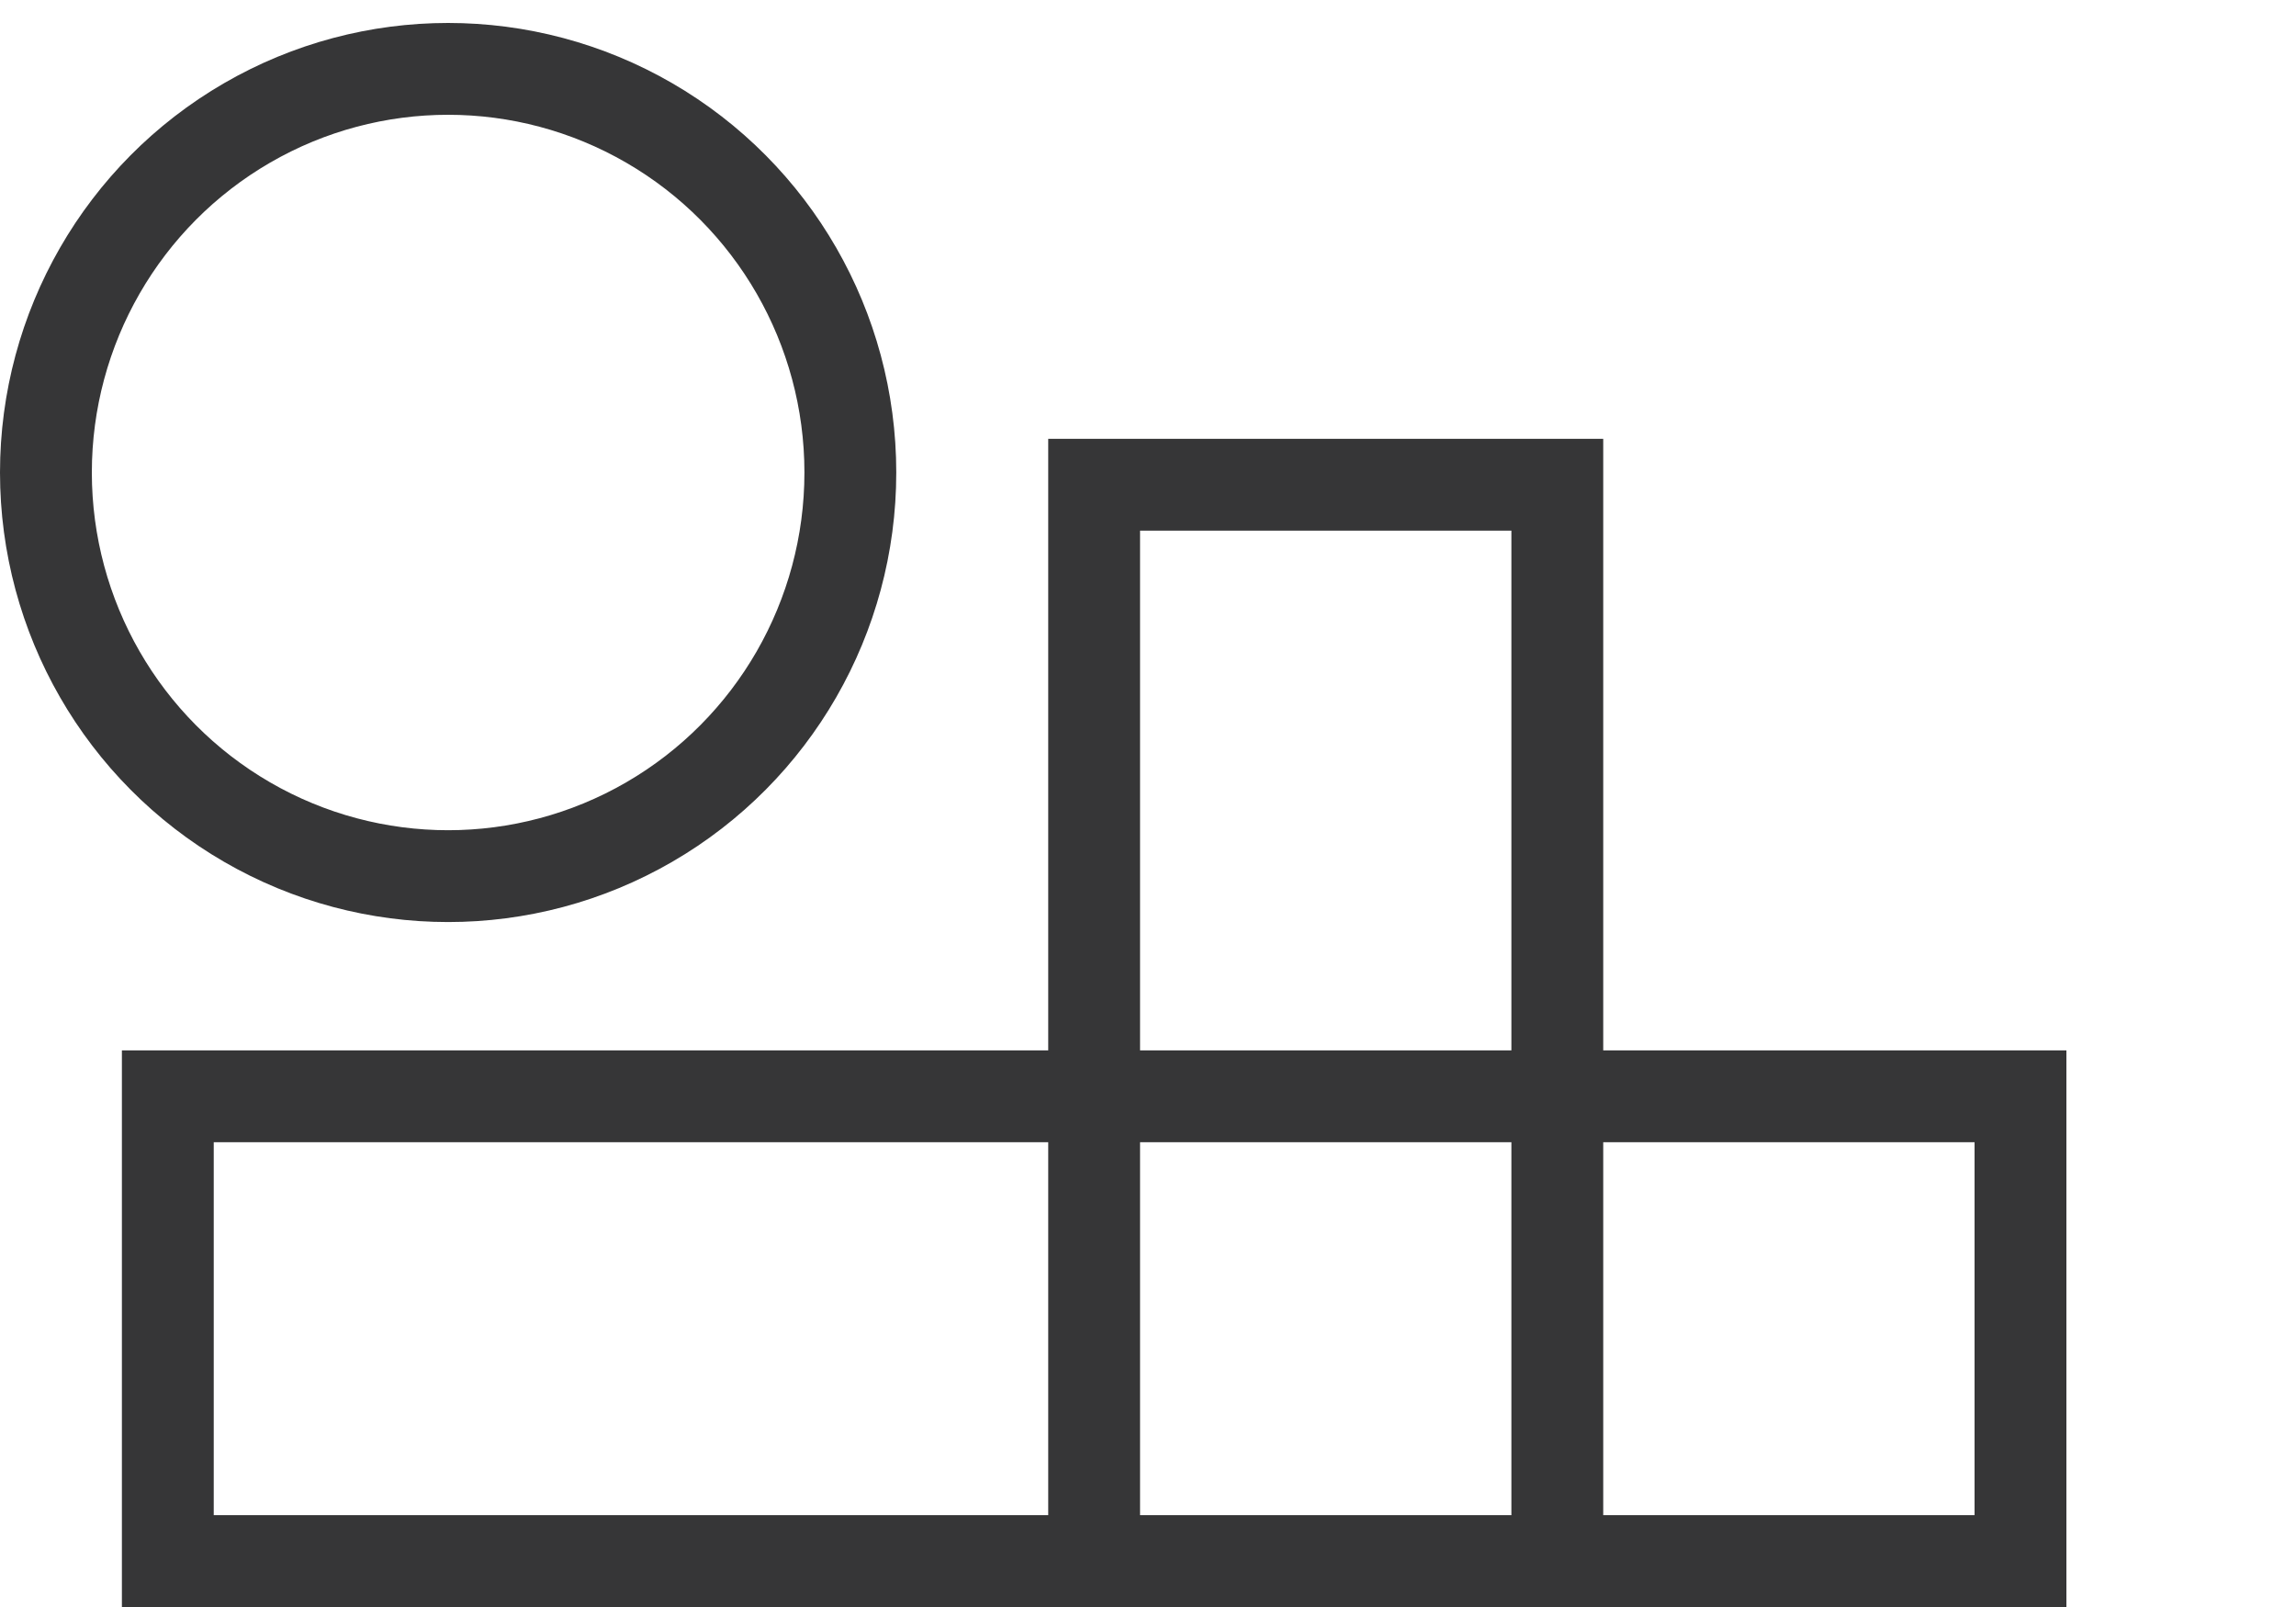
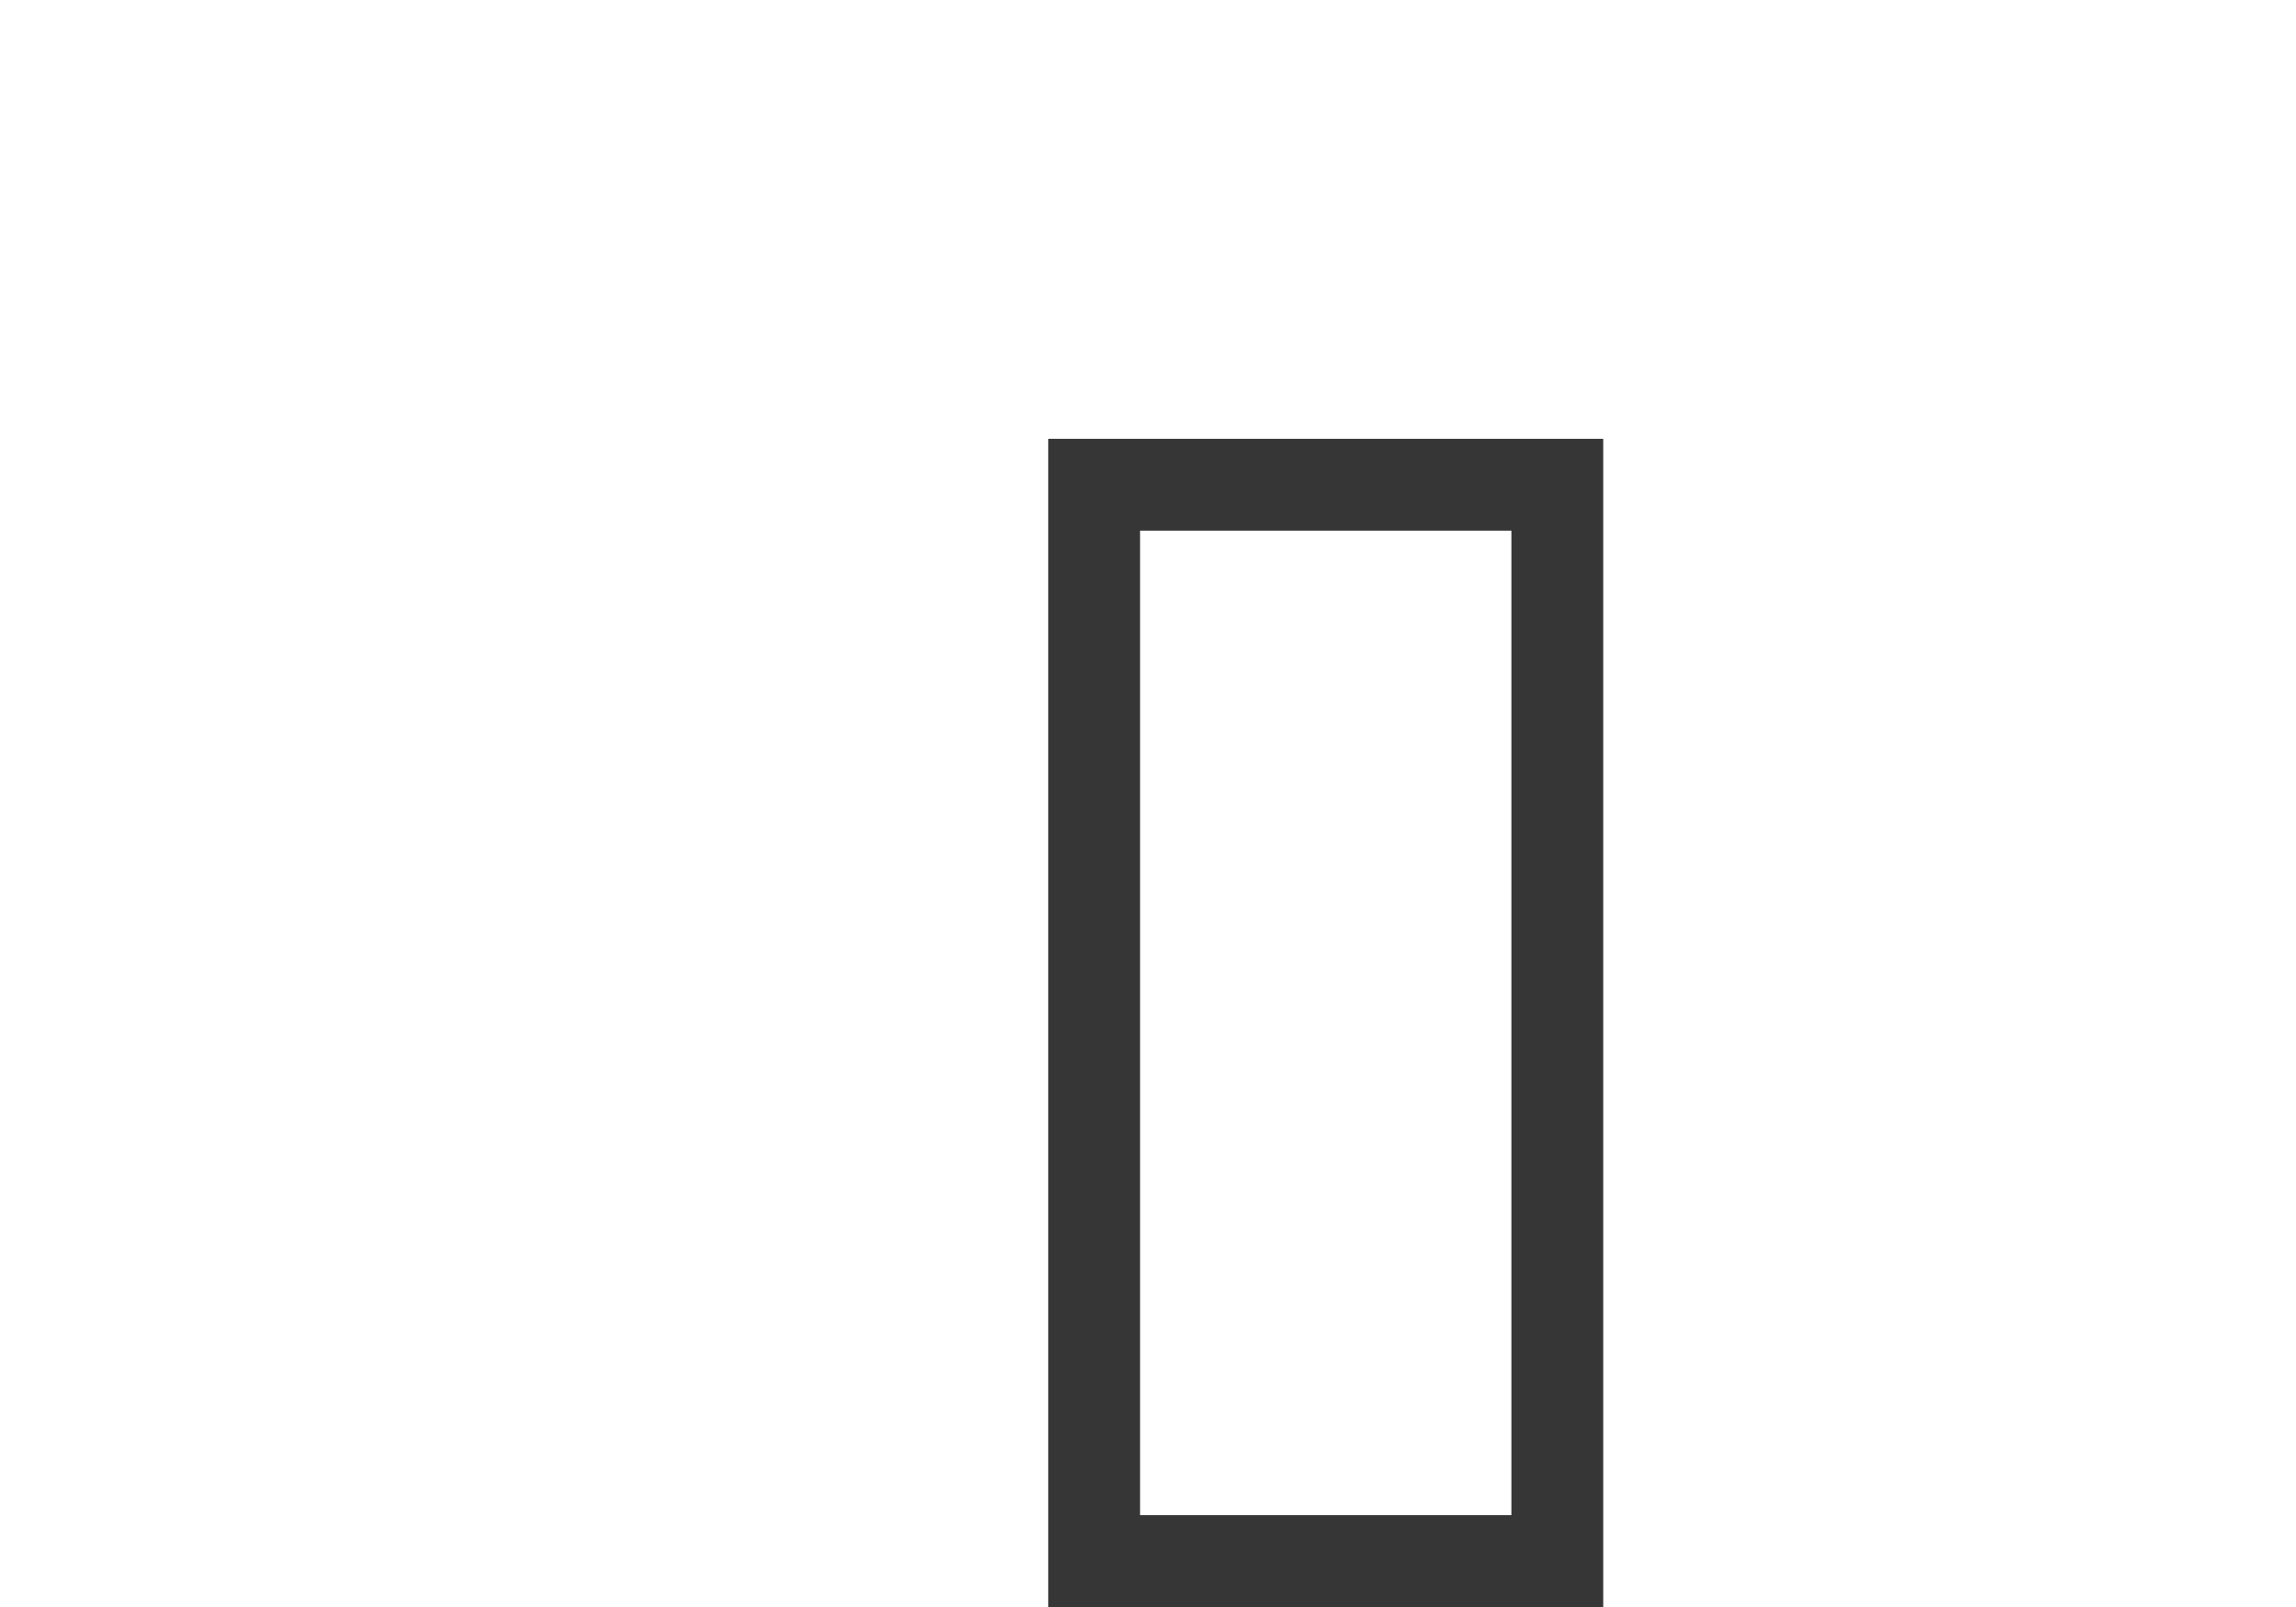
<svg xmlns="http://www.w3.org/2000/svg" width="100" height="70" viewBox="0 0 100 70" fill="none">
-   <rect x="7.309" y="47.754" width="80.691" height="20.246" stroke="#363637" stroke-width="4" />
  <rect x="47.654" y="68" width="46.885" height="20.173" transform="rotate(-90 47.654 68)" stroke="#363637" stroke-width="4" />
-   <ellipse cx="19.518" cy="20.582" rx="17.518" ry="17.582" stroke="#363637" stroke-width="4" />
</svg>